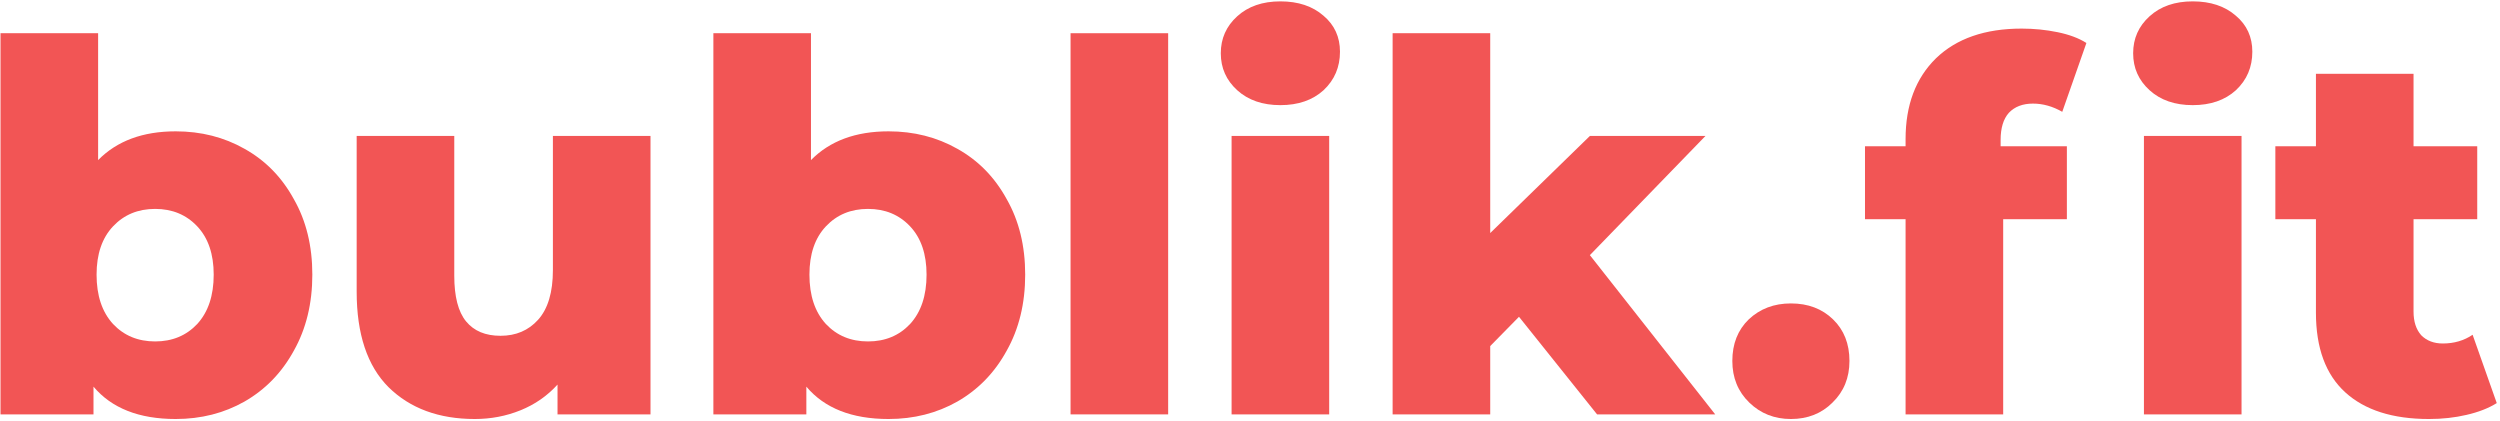
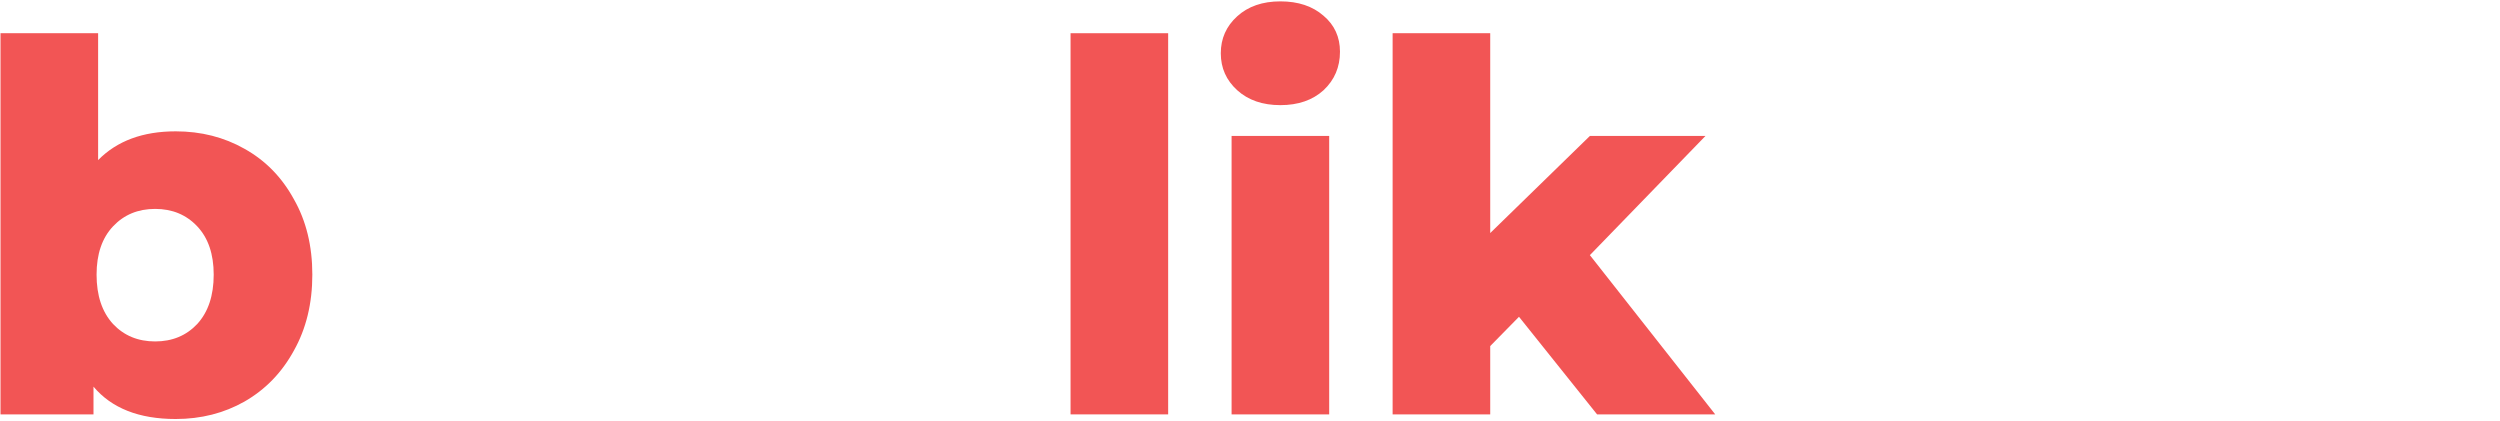
<svg xmlns="http://www.w3.org/2000/svg" width="730" height="123" viewBox="0 0 730 123" fill="none">
  <path d="M51.3 38.35C58.7 38.35 65.4 40.05 71.4 43.45C77.5 46.85 82.3 51.75 85.8 58.15C89.4 64.45 91.2 71.8 91.2 80.2C91.2 88.6 89.4 96 85.8 102.4C82.3 108.8 77.5 113.75 71.4 117.25C65.4 120.65 58.7 122.35 51.3 122.35C40.6 122.35 32.6 119.2 27.3 112.9V121H0.15V9.7H28.65V46.75C34.15 41.15 41.7 38.35 51.3 38.35ZM45.3 99.7C50.3 99.7 54.4 98 57.6 94.6C60.8 91.1 62.4 86.3 62.4 80.2C62.4 74.2 60.8 69.5 57.6 66.1C54.4 62.7 50.3 61 45.3 61C40.3 61 36.2 62.7 33 66.1C29.8 69.5 28.2 74.2 28.2 80.2C28.2 86.3 29.8 91.1 33 94.6C36.2 98 40.3 99.7 45.3 99.7Z" fill="#F25555" />
-   <path d="M189.947 39.7V121H162.797V112.3C159.797 115.6 156.197 118.1 151.997 119.8C147.797 121.5 143.347 122.35 138.647 122.35C128.147 122.35 119.747 119.25 113.447 113.05C107.247 106.85 104.147 97.55 104.147 85.15V39.7H132.647V80.5C132.647 86.6 133.797 91.05 136.097 93.85C138.397 96.65 141.747 98.05 146.147 98.05C150.647 98.05 154.297 96.5 157.097 93.4C159.997 90.2 161.447 85.35 161.447 78.85V39.7H189.947Z" fill="#F25555" />
-   <path d="M259.455 38.35C266.855 38.35 273.555 40.05 279.555 43.45C285.655 46.85 290.455 51.75 293.955 58.15C297.555 64.45 299.355 71.8 299.355 80.2C299.355 88.6 297.555 96 293.955 102.4C290.455 108.8 285.655 113.75 279.555 117.25C273.555 120.65 266.855 122.35 259.455 122.35C248.755 122.35 240.755 119.2 235.455 112.9V121H208.305V9.7H236.805V46.75C242.305 41.15 249.855 38.35 259.455 38.35ZM253.455 99.7C258.455 99.7 262.555 98 265.755 94.6C268.955 91.1 270.555 86.3 270.555 80.2C270.555 74.2 268.955 69.5 265.755 66.1C262.555 62.7 258.455 61 253.455 61C248.455 61 244.355 62.7 241.155 66.1C237.955 69.5 236.355 74.2 236.355 80.2C236.355 86.3 237.955 91.1 241.155 94.6C244.355 98 248.455 99.7 253.455 99.7Z" fill="#F25555" />
  <path d="M312.602 9.7H341.102V121H312.602V9.7Z" fill="#F25555" />
  <path d="M359.623 39.7H388.123V121H359.623V39.7ZM373.873 30.7C368.673 30.7 364.473 29.25 361.273 26.35C358.073 23.45 356.473 19.85 356.473 15.55C356.473 11.25 358.073 7.65 361.273 4.75C364.473 1.85 368.673 0.4 373.873 0.4C379.073 0.4 383.273 1.8 386.473 4.6C389.673 7.3 391.273 10.8 391.273 15.1C391.273 19.6 389.673 23.35 386.473 26.35C383.273 29.25 379.073 30.7 373.873 30.7Z" fill="#F25555" />
  <path d="M443.545 92.5L435.145 101.05V121H406.645V9.7H435.145V68.05L464.245 39.7H497.995L464.245 74.5L500.845 121H466.345L443.545 92.5Z" fill="#F25555" />
-   <path d="M522.941 122.35C518.141 122.35 514.091 120.75 510.791 117.55C507.491 114.35 505.841 110.3 505.841 105.4C505.841 100.4 507.441 96.35 510.641 93.25C513.941 90.15 518.041 88.6 522.941 88.6C527.941 88.6 532.041 90.15 535.241 93.25C538.441 96.35 540.041 100.4 540.041 105.4C540.041 110.3 538.391 114.35 535.091 117.55C531.891 120.75 527.841 122.35 522.941 122.35Z" fill="#F25555" />
-   <path d="M584.179 42.7H603.529V64H584.929V121H556.429V64H544.579V42.7H556.429V40.6C556.429 30.7 559.379 22.85 565.279 17.05C571.279 11.25 579.629 8.35 590.329 8.35C593.929 8.35 597.429 8.7 600.829 9.4C604.229 10.1 607.029 11.15 609.229 12.55L602.179 32.65C599.379 31.05 596.529 30.25 593.629 30.25C590.629 30.25 588.279 31.15 586.579 32.95C584.979 34.75 584.179 37.4 584.179 40.9V42.7ZM626.029 39.7H654.529V121H626.029V39.7ZM640.279 30.7C635.079 30.7 630.879 29.25 627.679 26.35C624.479 23.45 622.879 19.85 622.879 15.55C622.879 11.25 624.479 7.65 627.679 4.75C630.879 1.85 635.079 0.4 640.279 0.4C645.479 0.4 649.679 1.8 652.879 4.6C656.079 7.3 657.679 10.8 657.679 15.1C657.679 19.6 656.079 23.35 652.879 26.35C649.679 29.25 645.479 30.7 640.279 30.7Z" fill="#F25555" />
-   <path d="M729.053 117.7C726.653 119.2 723.703 120.35 720.203 121.15C716.803 121.95 713.153 122.35 709.253 122.35C698.653 122.35 690.503 119.75 684.803 114.55C679.103 109.35 676.253 101.6 676.253 91.3V64H664.403V42.7H676.253V21.55H704.753V42.7H723.353V64H704.753V91C704.753 93.9 705.503 96.2 707.003 97.9C708.603 99.5 710.703 100.3 713.303 100.3C716.603 100.3 719.503 99.45 722.003 97.75L729.053 117.7Z" fill="#F25555" />
</svg>